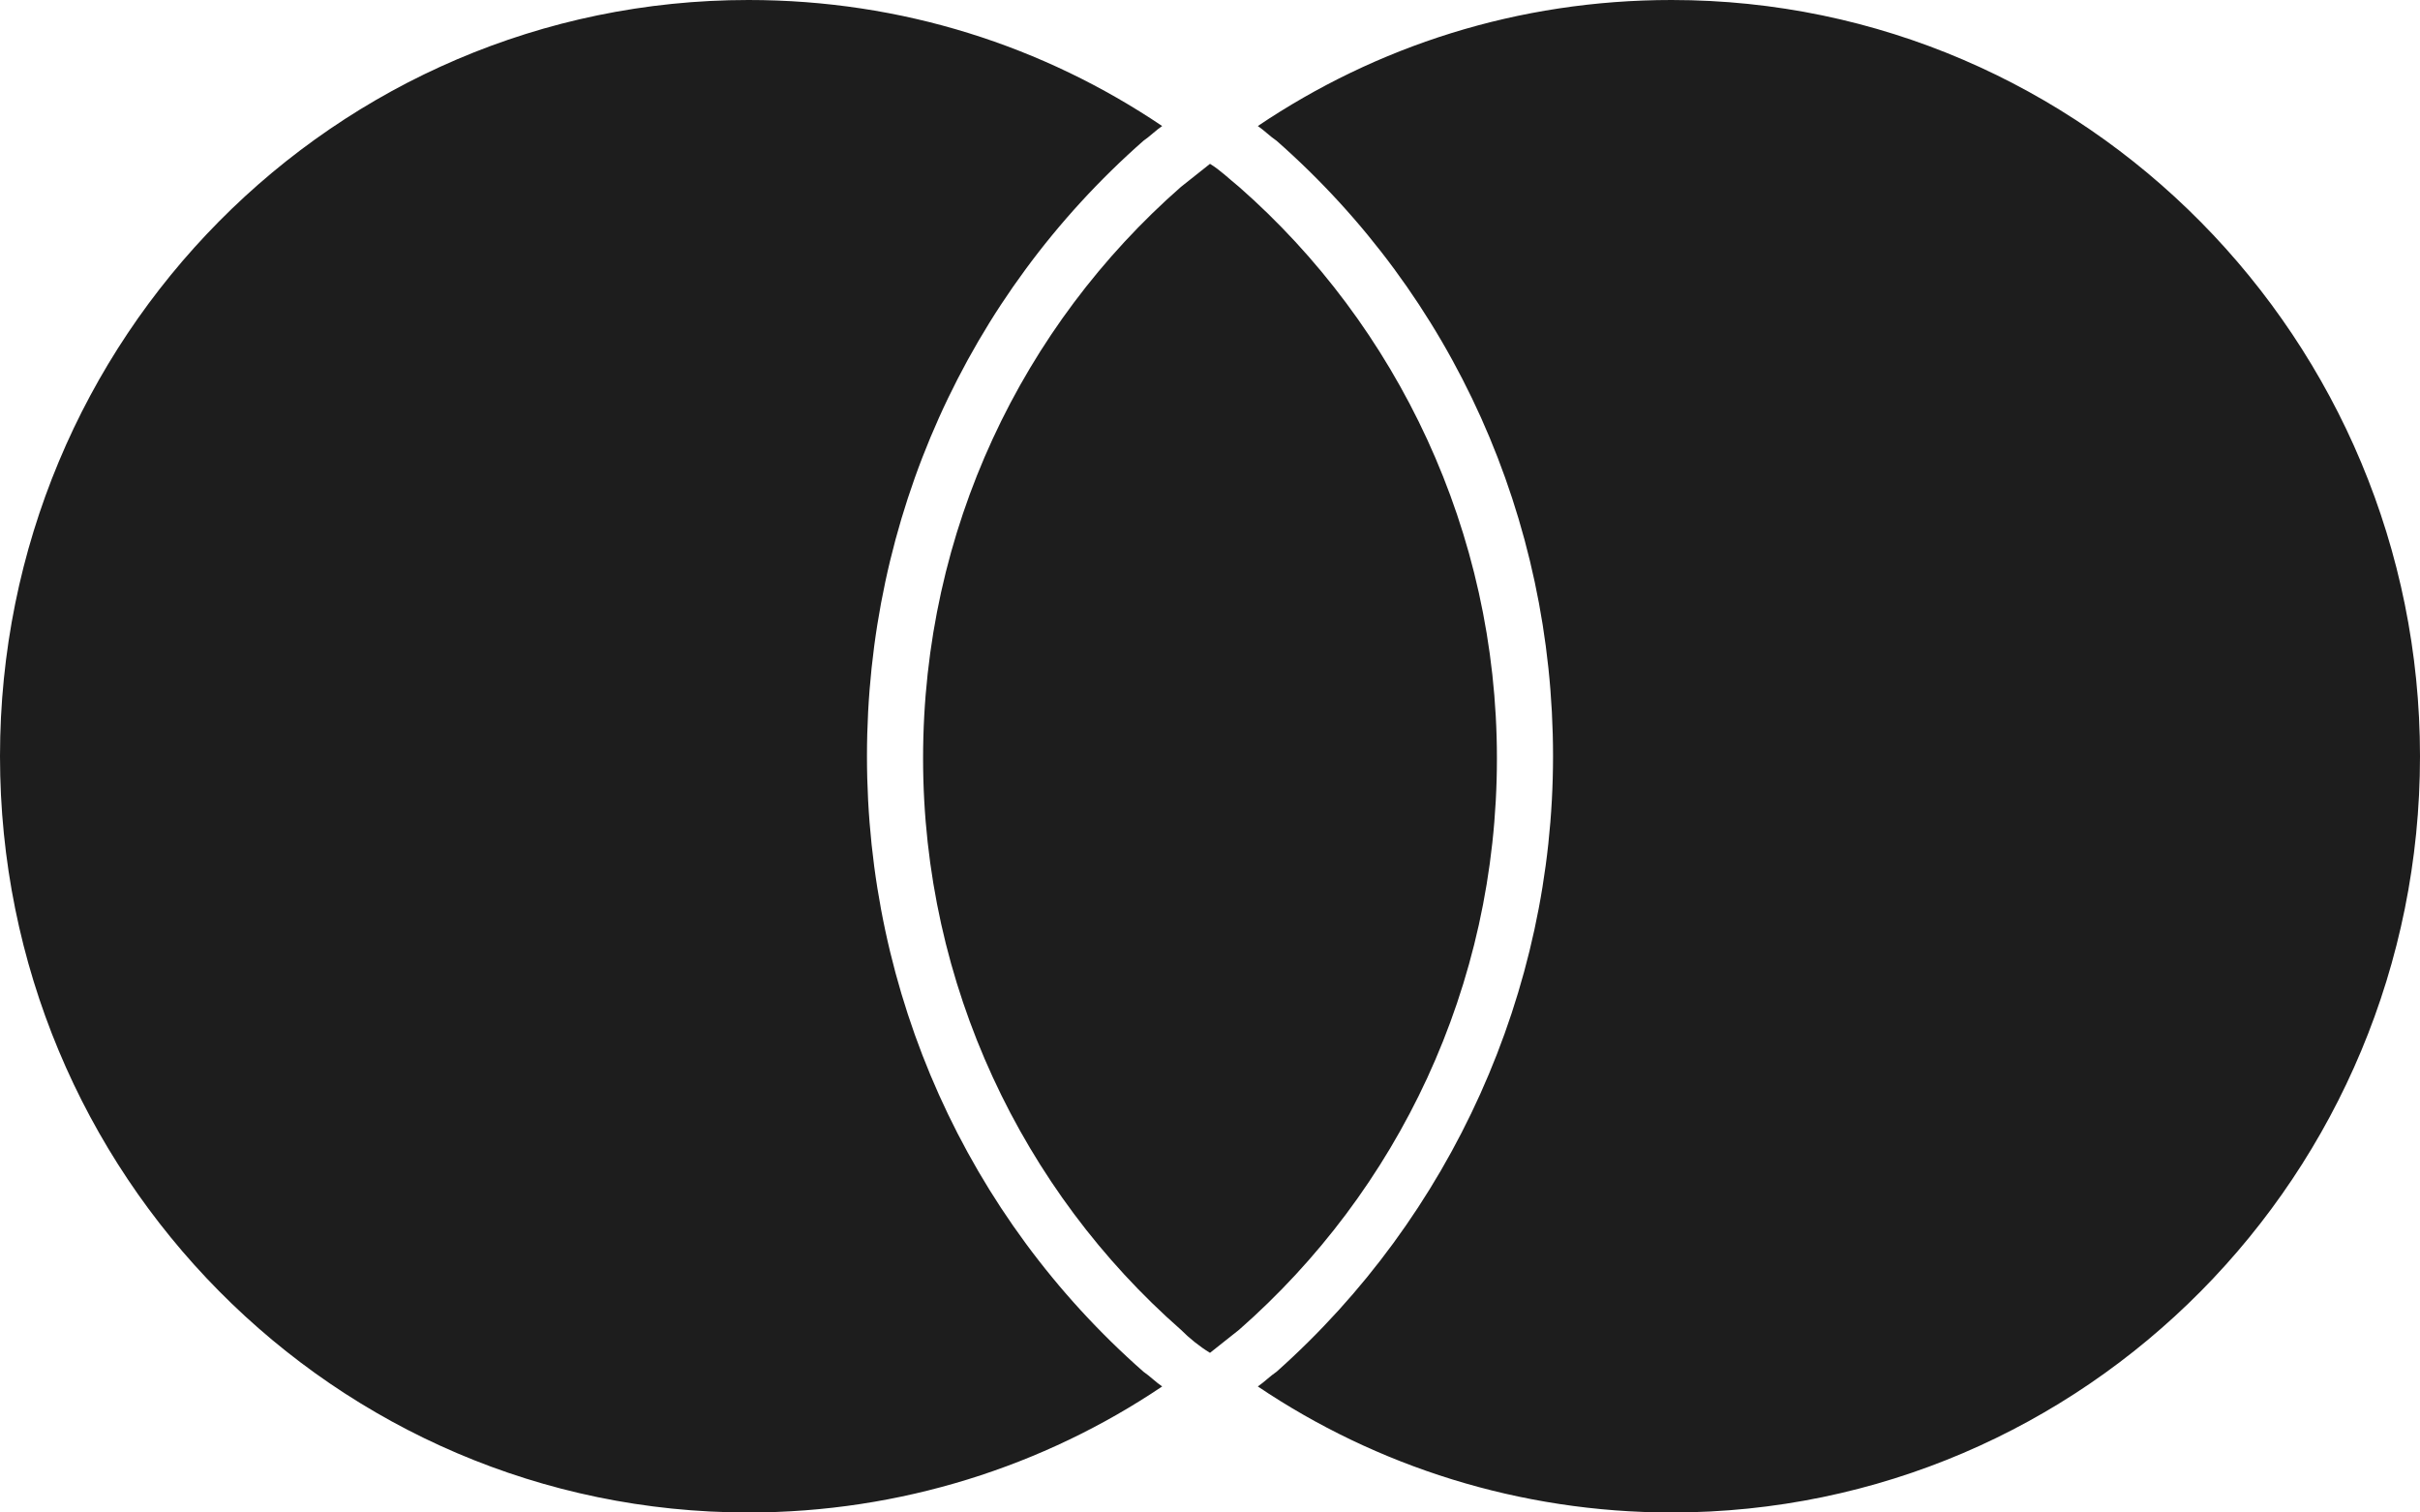
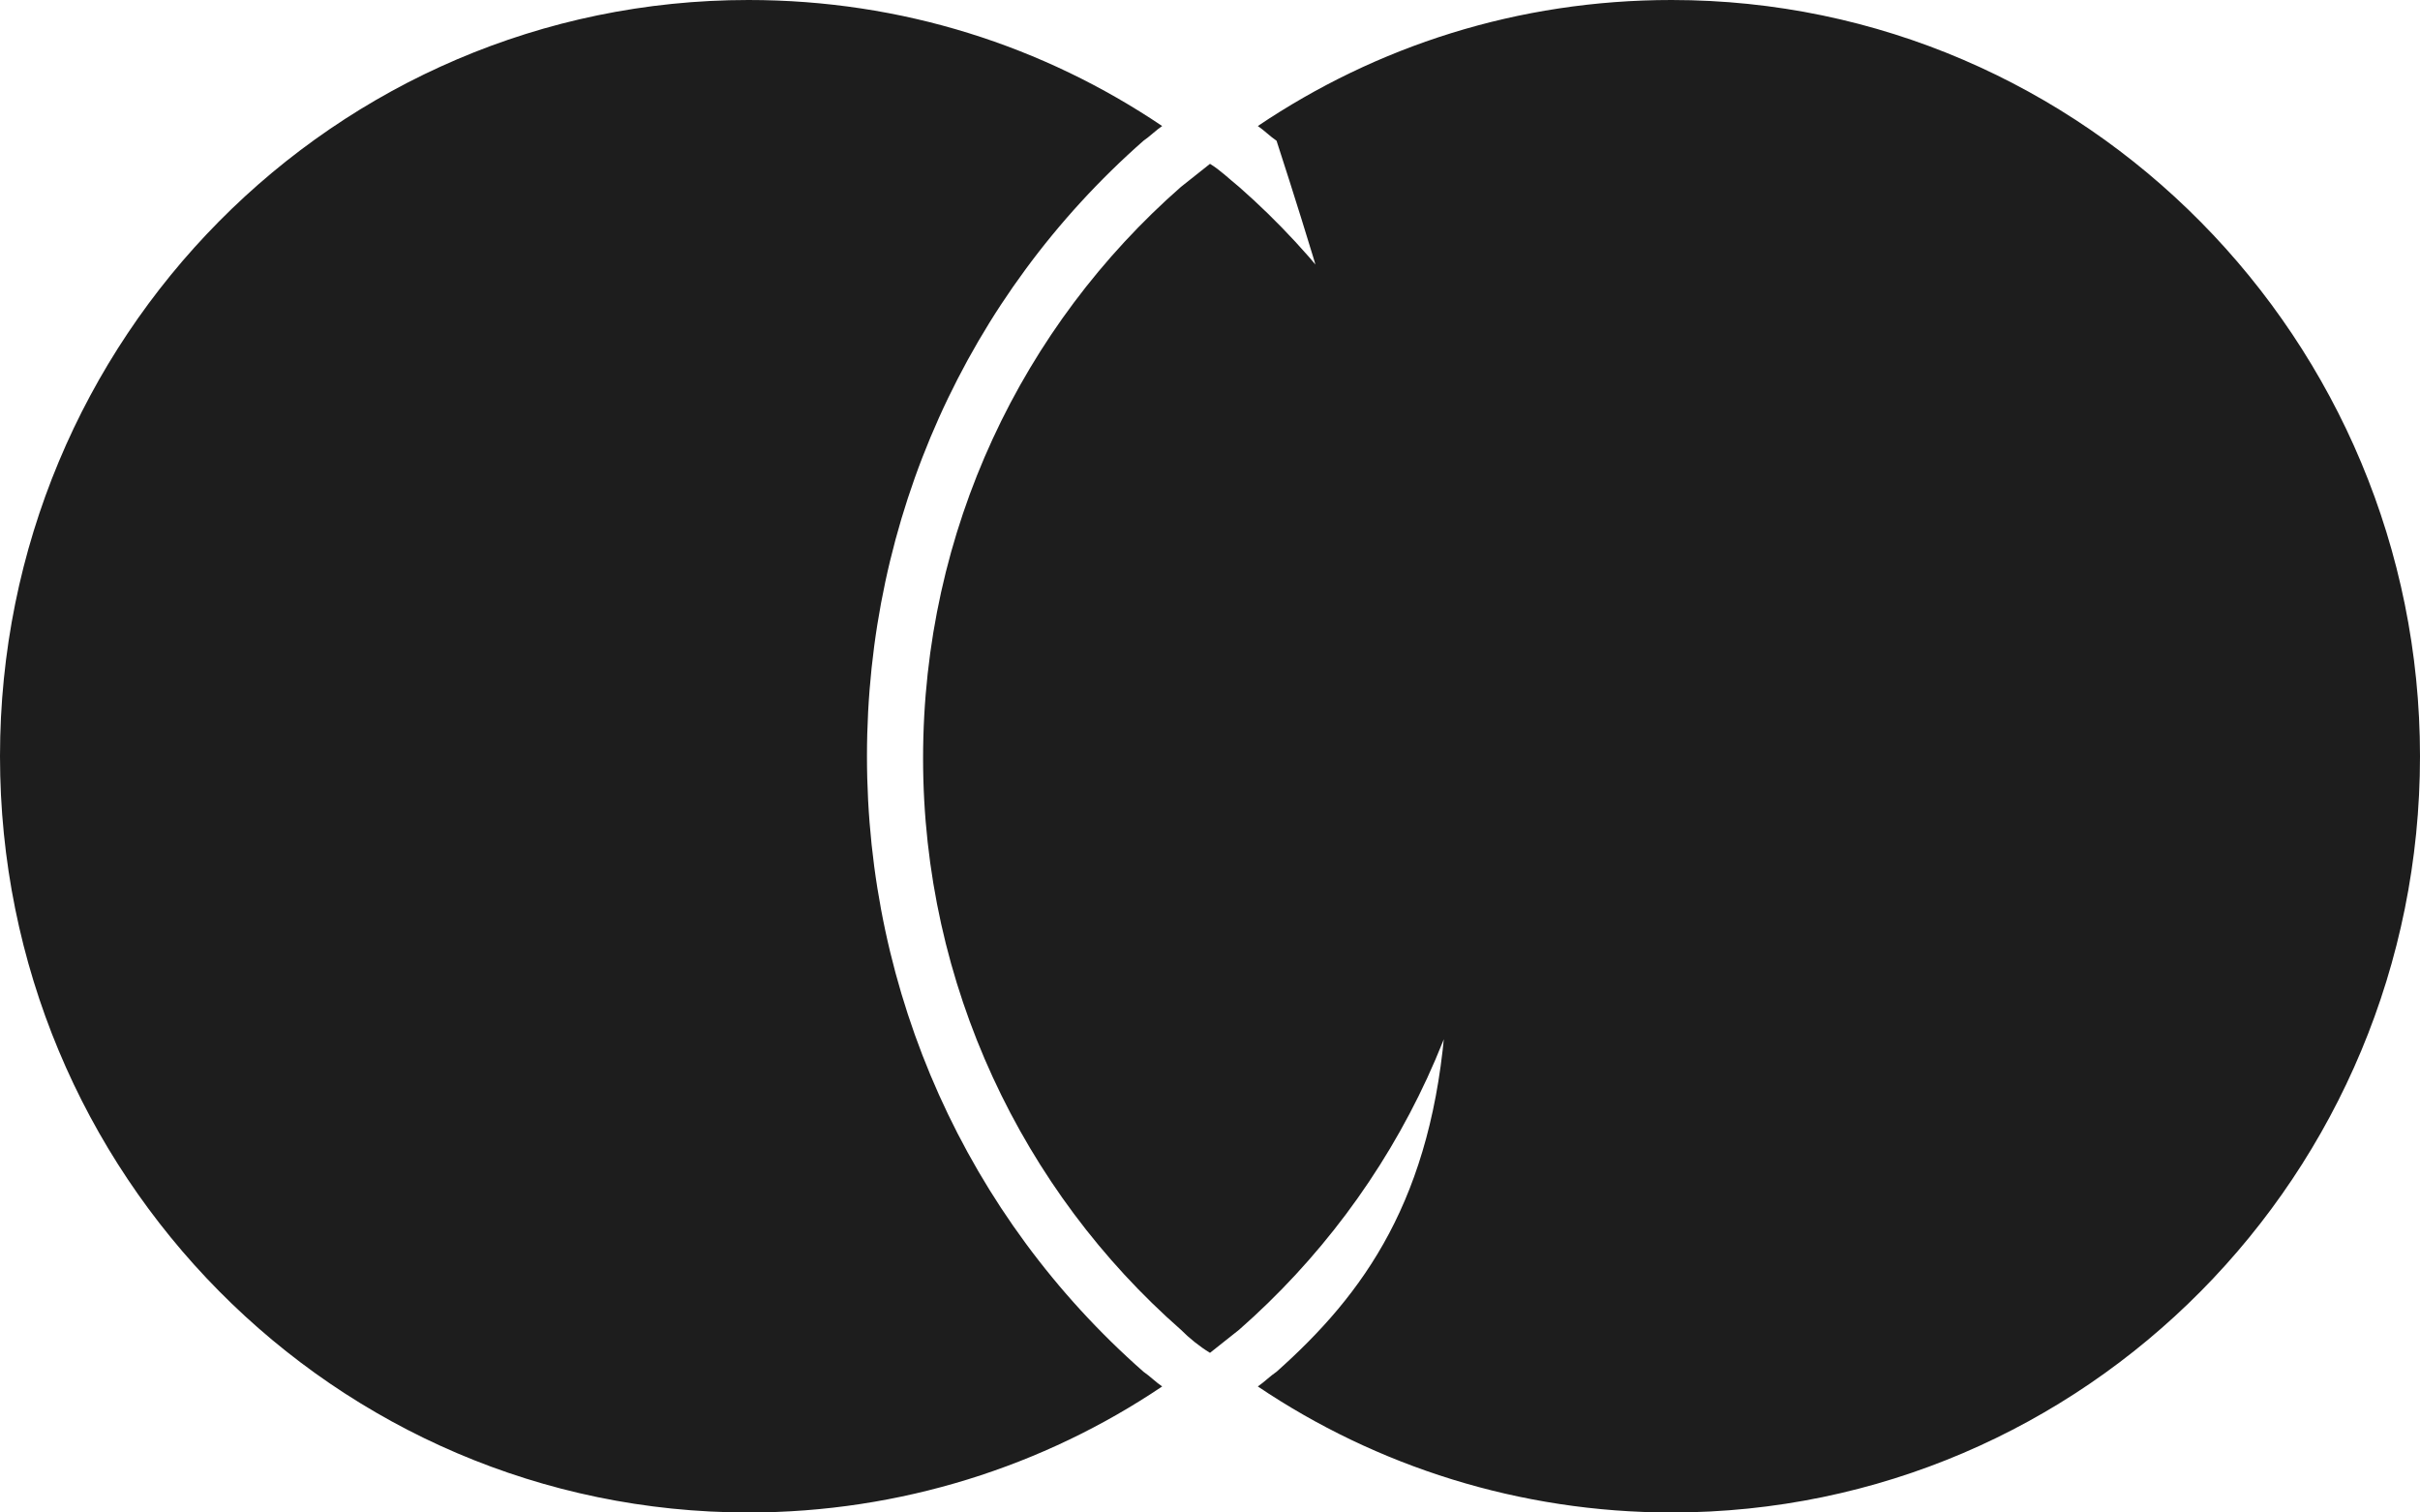
<svg xmlns="http://www.w3.org/2000/svg" width="64" height="40" viewBox="0 0 64 40" fill="none">
-   <path d="M30.241 36.278C30.405 36.389 30.57 36.556 30.735 36.667C27.601 38.778 23.808 40 19.794 40C8.852 40 0 31.056 0 20C0 8.944 8.852 0 19.794 0C23.863 0 27.601 1.222 30.735 3.333C30.57 3.444 30.405 3.611 30.241 3.722C25.567 7.833 22.928 13.722 22.928 20C22.928 26.278 25.567 32.167 30.241 36.278ZM44.206 0C40.138 0 36.399 1.222 33.265 3.333C33.429 3.444 33.594 3.611 33.76 3.722C38.433 7.833 41.072 13.722 41.072 20C41.072 26.222 38.378 32.167 33.76 36.278C33.594 36.389 33.429 36.556 33.265 36.667C36.399 38.778 40.192 40 44.206 40C55.148 40 64 31.056 64 20C64 9 55.148 0 44.206 0ZM32 4.333C31.725 4.556 31.505 4.722 31.23 4.944C27.052 8.611 24.412 14 24.412 20.056C24.412 26.056 27.052 31.5 31.23 35.167C31.45 35.389 31.725 35.611 32 35.778C32.275 35.556 32.495 35.389 32.77 35.167C36.948 31.5 39.588 26.111 39.588 20.056C39.588 14.056 36.948 8.611 32.77 4.944C32.495 4.722 32.275 4.5 32 4.333Z" fill="#1D1D1D" />
+   <path d="M30.241 36.278C30.405 36.389 30.57 36.556 30.735 36.667C27.601 38.778 23.808 40 19.794 40C8.852 40 0 31.056 0 20C0 8.944 8.852 0 19.794 0C23.863 0 27.601 1.222 30.735 3.333C30.57 3.444 30.405 3.611 30.241 3.722C25.567 7.833 22.928 13.722 22.928 20C22.928 26.278 25.567 32.167 30.241 36.278ZM44.206 0C40.138 0 36.399 1.222 33.265 3.333C33.429 3.444 33.594 3.611 33.76 3.722C41.072 26.222 38.378 32.167 33.76 36.278C33.594 36.389 33.429 36.556 33.265 36.667C36.399 38.778 40.192 40 44.206 40C55.148 40 64 31.056 64 20C64 9 55.148 0 44.206 0ZM32 4.333C31.725 4.556 31.505 4.722 31.23 4.944C27.052 8.611 24.412 14 24.412 20.056C24.412 26.056 27.052 31.5 31.23 35.167C31.45 35.389 31.725 35.611 32 35.778C32.275 35.556 32.495 35.389 32.77 35.167C36.948 31.5 39.588 26.111 39.588 20.056C39.588 14.056 36.948 8.611 32.77 4.944C32.495 4.722 32.275 4.5 32 4.333Z" fill="#1D1D1D" />
</svg>